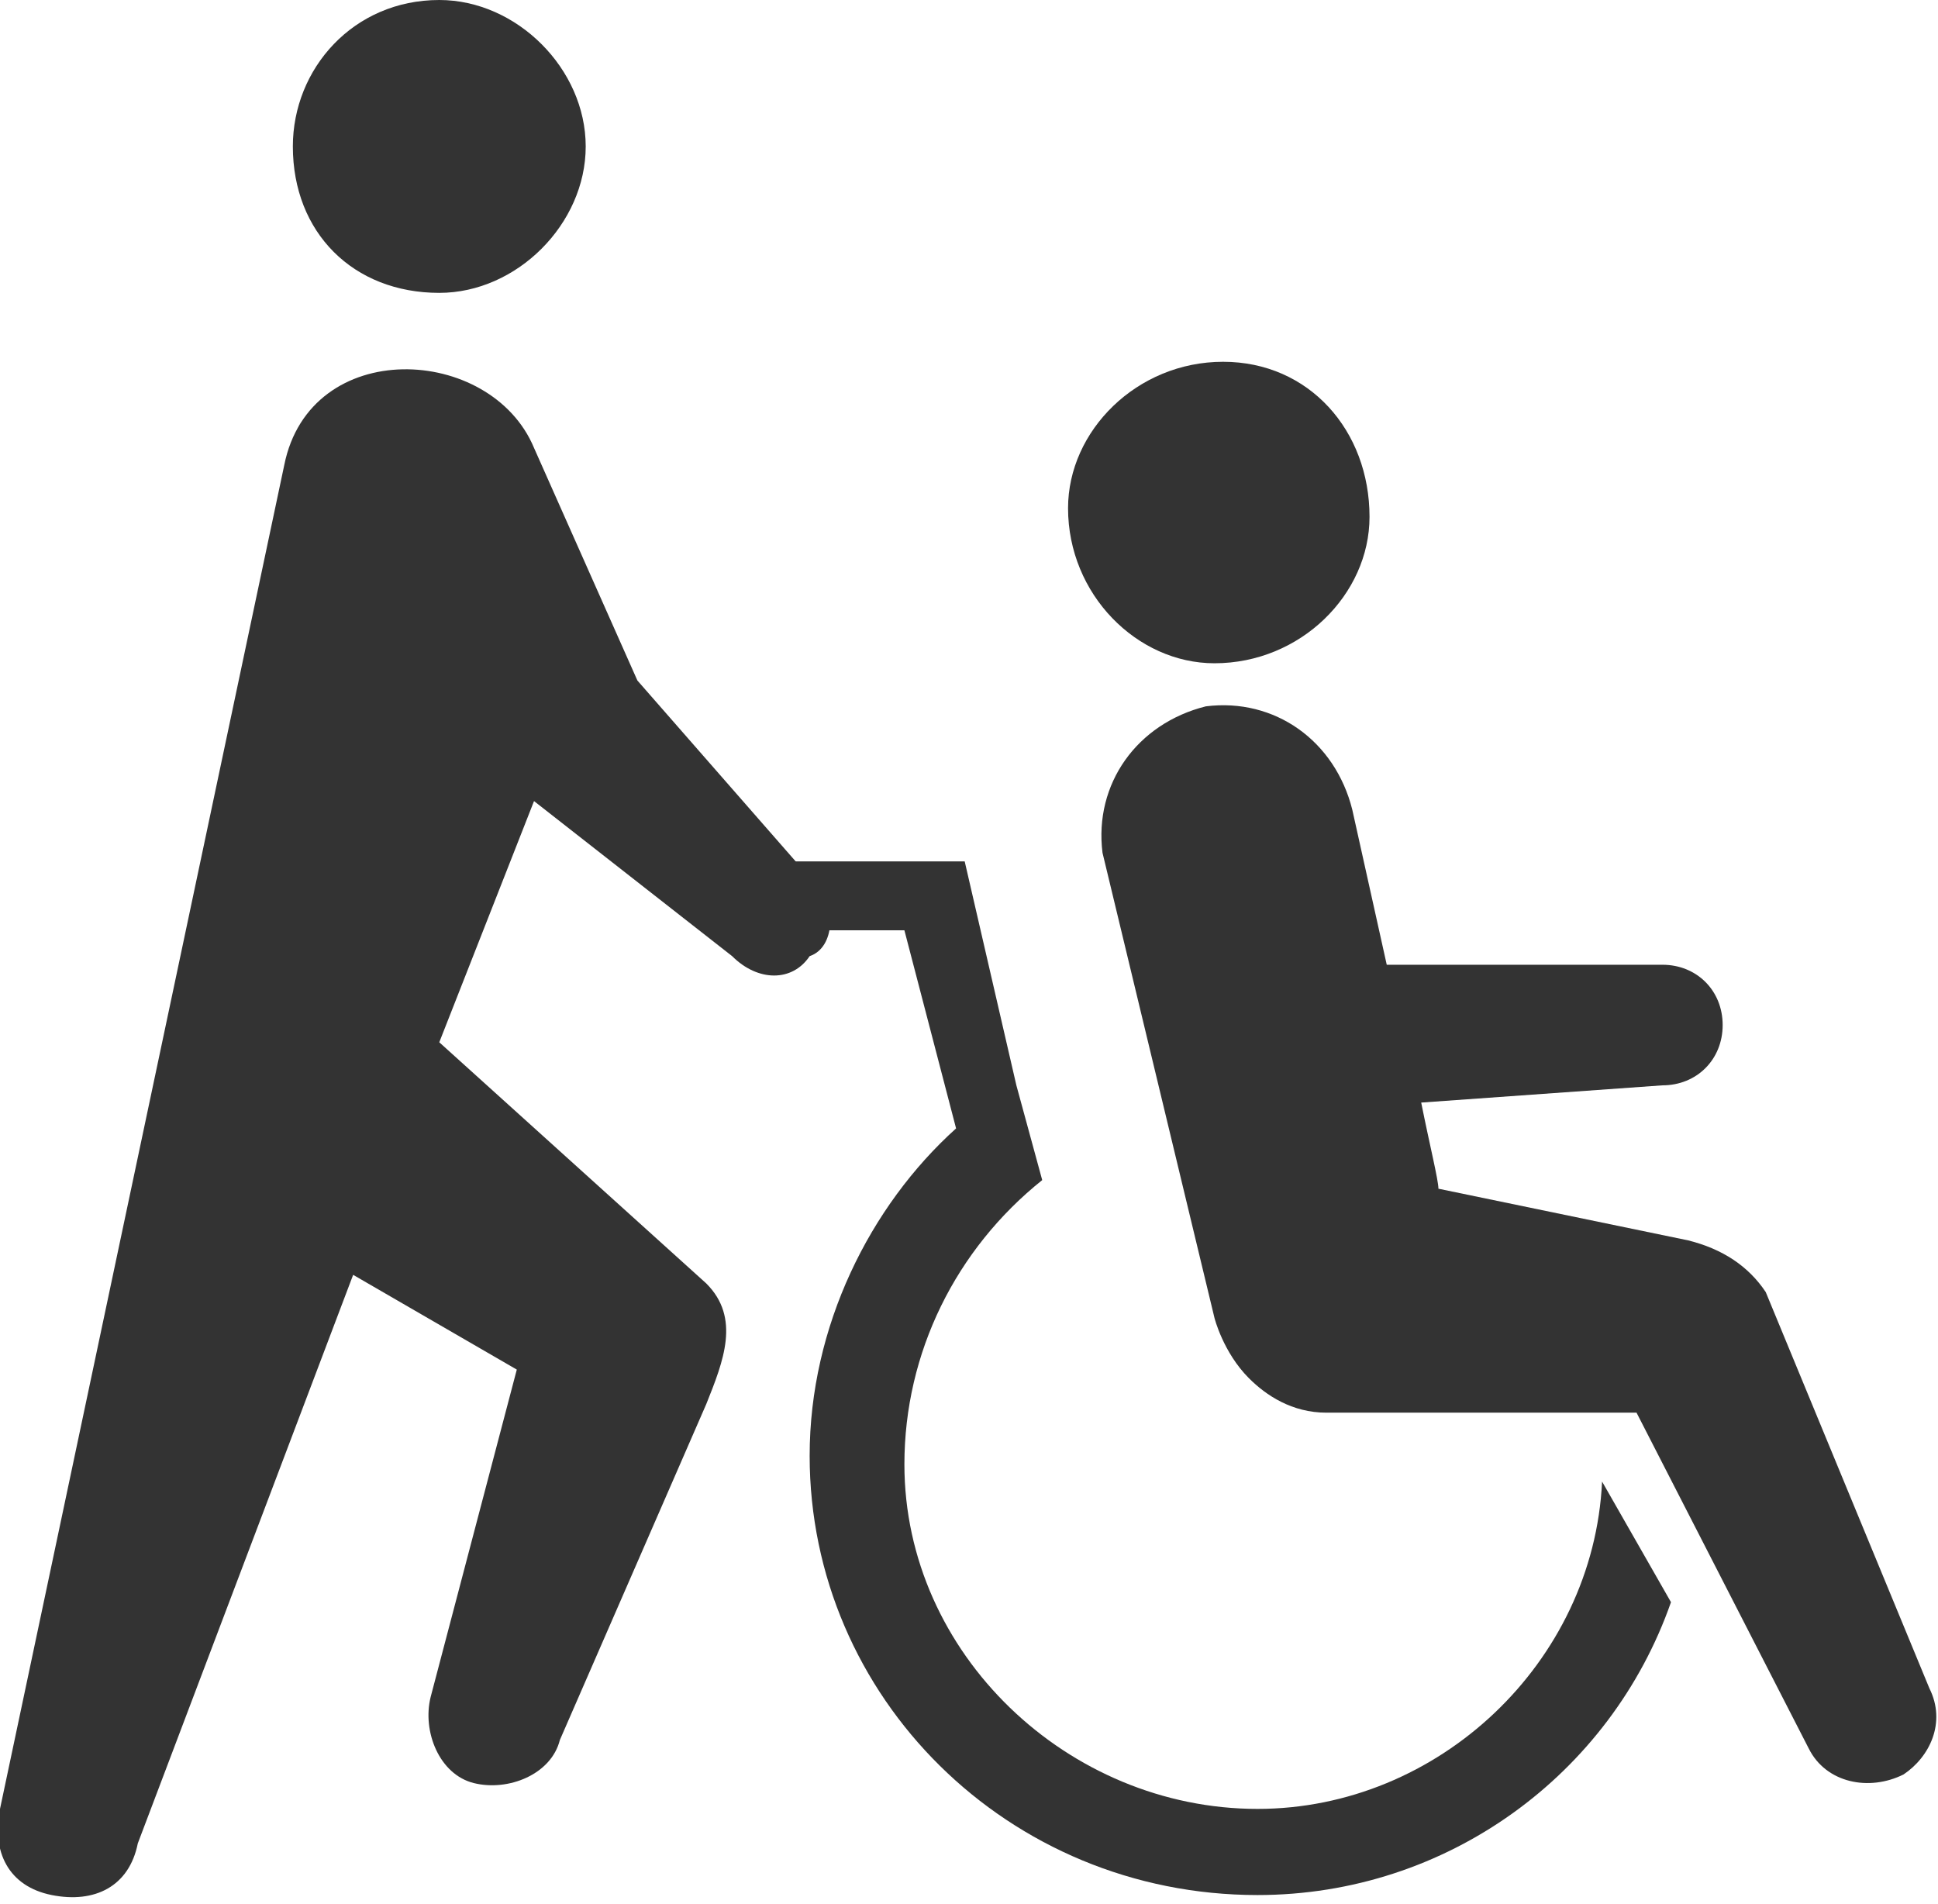
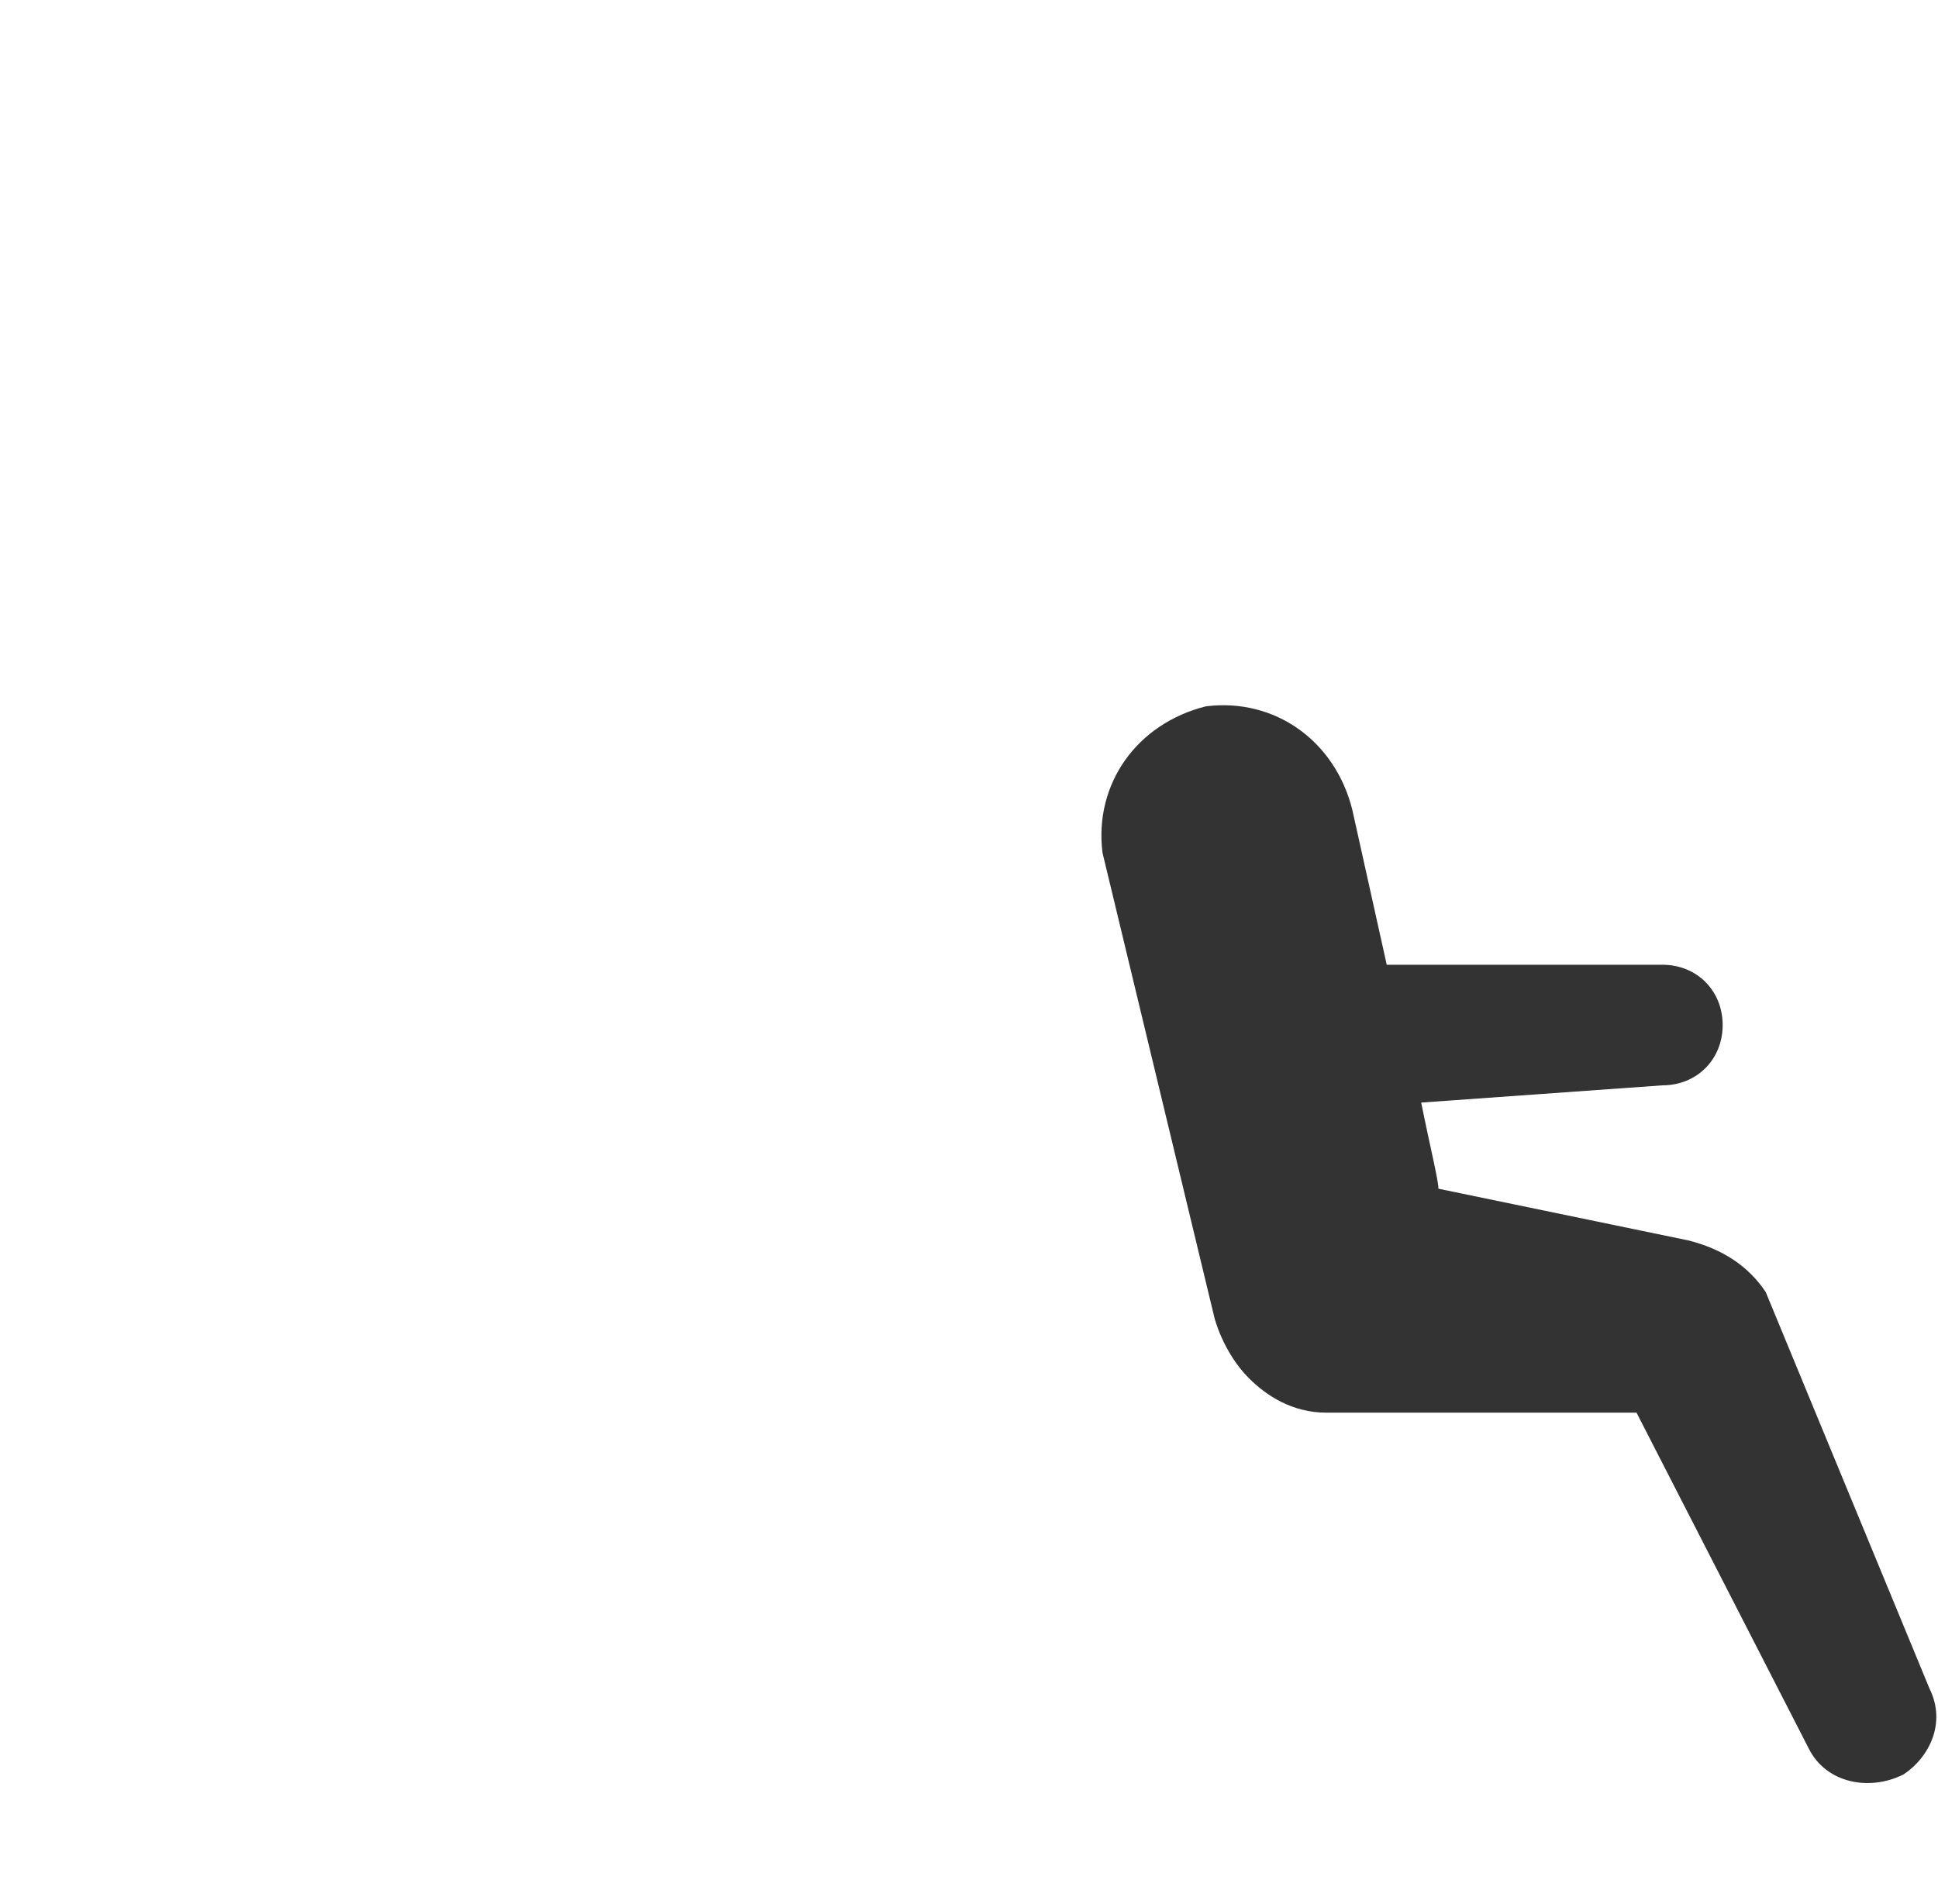
<svg xmlns="http://www.w3.org/2000/svg" version="1.1" id="レイヤー_1" x="0px" y="0px" viewBox="0 0 22.5 22.1" style="enable-background:new 0 0 22.5 22.1;" xml:space="preserve">
  <style type="text/css">
	.st0{fill:#333333;}
</style>
  <g>
    <g>
-       <path class="st0" d="M5.1,3.4c0.9,0,1.7-0.8,1.7-1.7C6.8,0.8,6,0,5.1,0C4.1,0,3.4,0.8,3.4,1.7C3.4,2.7,4.1,3.4,5.1,3.4z" />
-       <path class="st0" d="M9.5,10.3L7.4,7.9L6.2,5.2C5.7,4,3.6,3.9,3.3,5.4L0,21c-0.1,0.5,0.1,0.9,0.6,1c0.5,0.1,0.9-0.1,1-0.6l2.5-6.6    l1.9,1.1l-1,3.8c-0.1,0.4,0.1,0.9,0.5,1c0.4,0.1,0.9-0.1,1-0.5l1.7-3.9c0.2-0.5,0.4-1,0-1.4l-3.1-2.8l1.1-2.8l2.3,1.8    c0.3,0.3,0.7,0.3,0.9,0C9.7,11,9.7,10.5,9.5,10.3z" />
-     </g>
+       </g>
    <g>
-       <path class="st0" d="M15.9,6c0,0.9-0.8,1.7-1.8,1.7c-0.9,0-1.7-0.8-1.7-1.8c0-0.9,0.8-1.7,1.8-1.7C15.2,4.2,15.9,5,15.9,6z" />
      <path class="st0" d="M22.4,19.6L20.5,15c-0.2-0.3-0.5-0.5-0.9-0.6l-2.9-0.6c0-0.1-0.1-0.5-0.2-1l2.8-0.2c0.4,0,0.7-0.3,0.7-0.7    c0-0.4-0.3-0.7-0.7-0.7h-3.2l-0.4-1.8c-0.2-0.8-0.9-1.3-1.7-1.2c-0.8,0.2-1.3,0.9-1.2,1.7l1.3,5.4c0,0,0.1,0.4,0.4,0.7    c0,0,0,0,0,0c0.2,0.2,0.5,0.4,0.9,0.4H19l2,3.9c0.2,0.4,0.7,0.5,1.1,0.3C22.4,20.4,22.6,20,22.4,19.6z" />
-       <path class="st0" d="M18.6,17.2c-0.1,2.1-1.9,3.8-4,3.8c-2.2,0-4.1-1.8-4.1-4c0-1.3,0.6-2.5,1.6-3.3l-0.3-1.1l0,0l-0.6-2.6H8.4    v0.8h2.1l0.6,2.3c-1,0.9-1.7,2.3-1.7,3.8c0,2.8,2.3,5.1,5.2,5.1c2.2,0,4.1-1.4,4.8-3.4L18.6,17.2z" />
    </g>
  </g>
</svg>